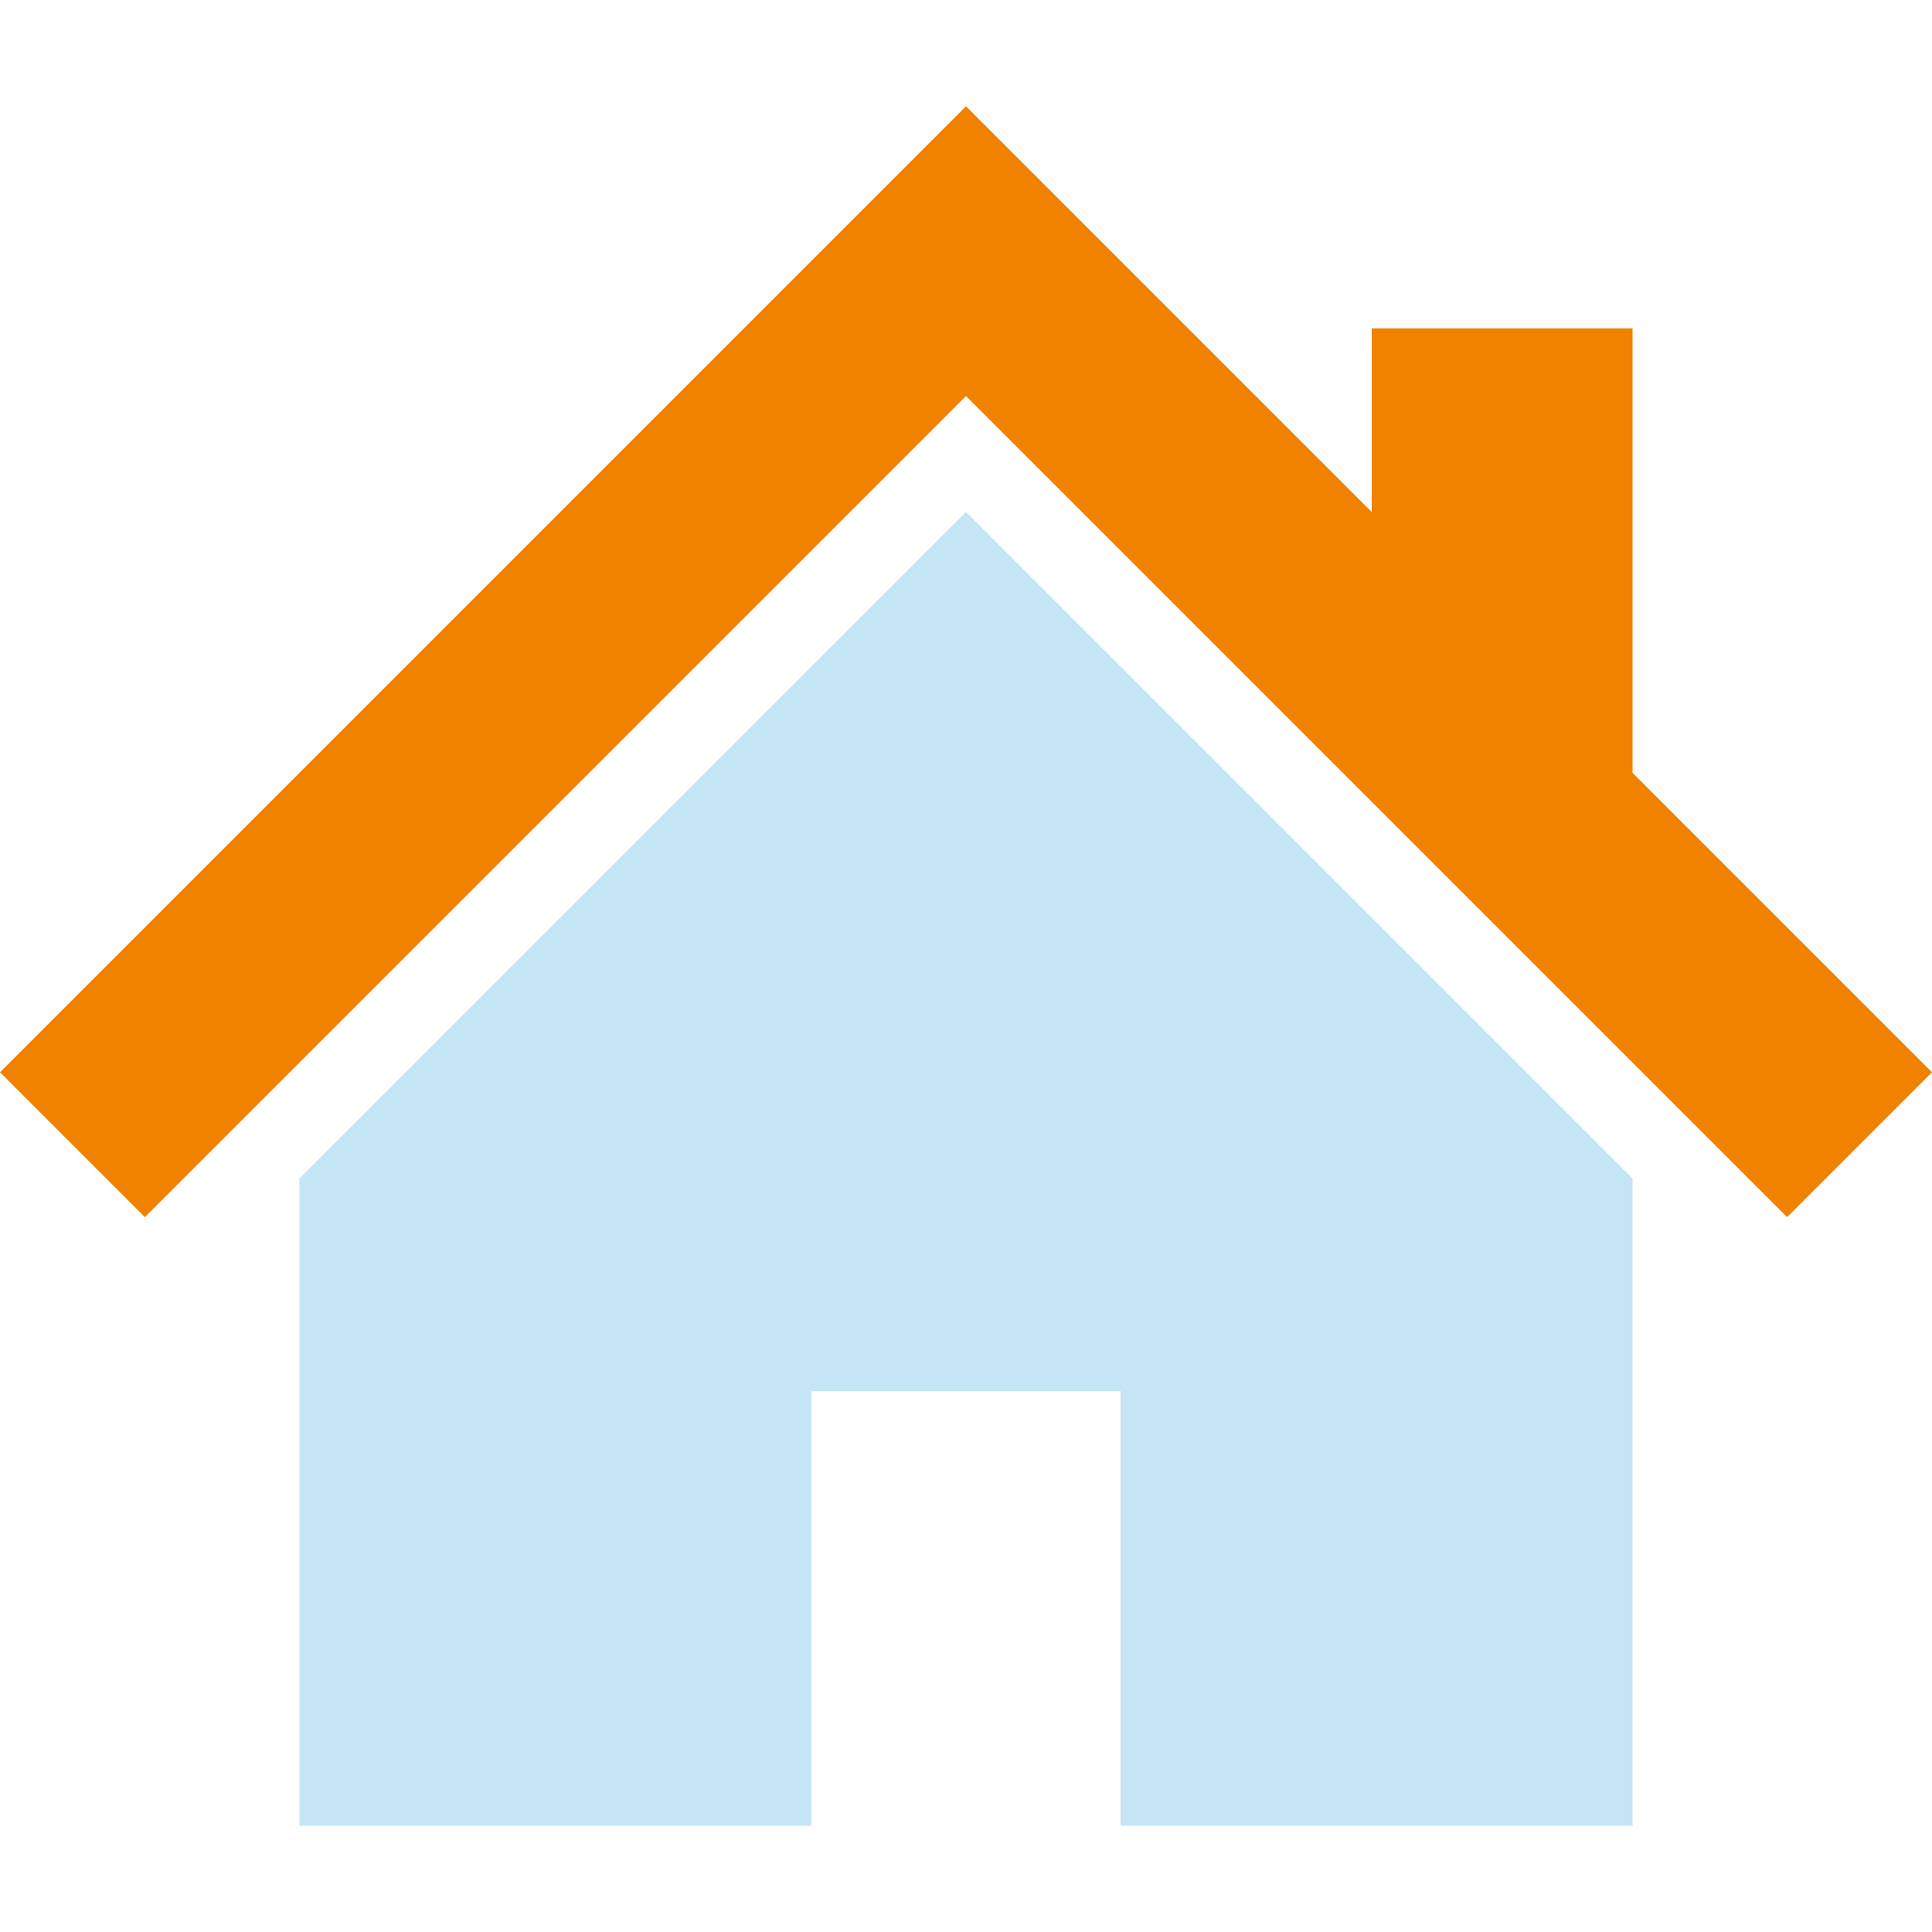
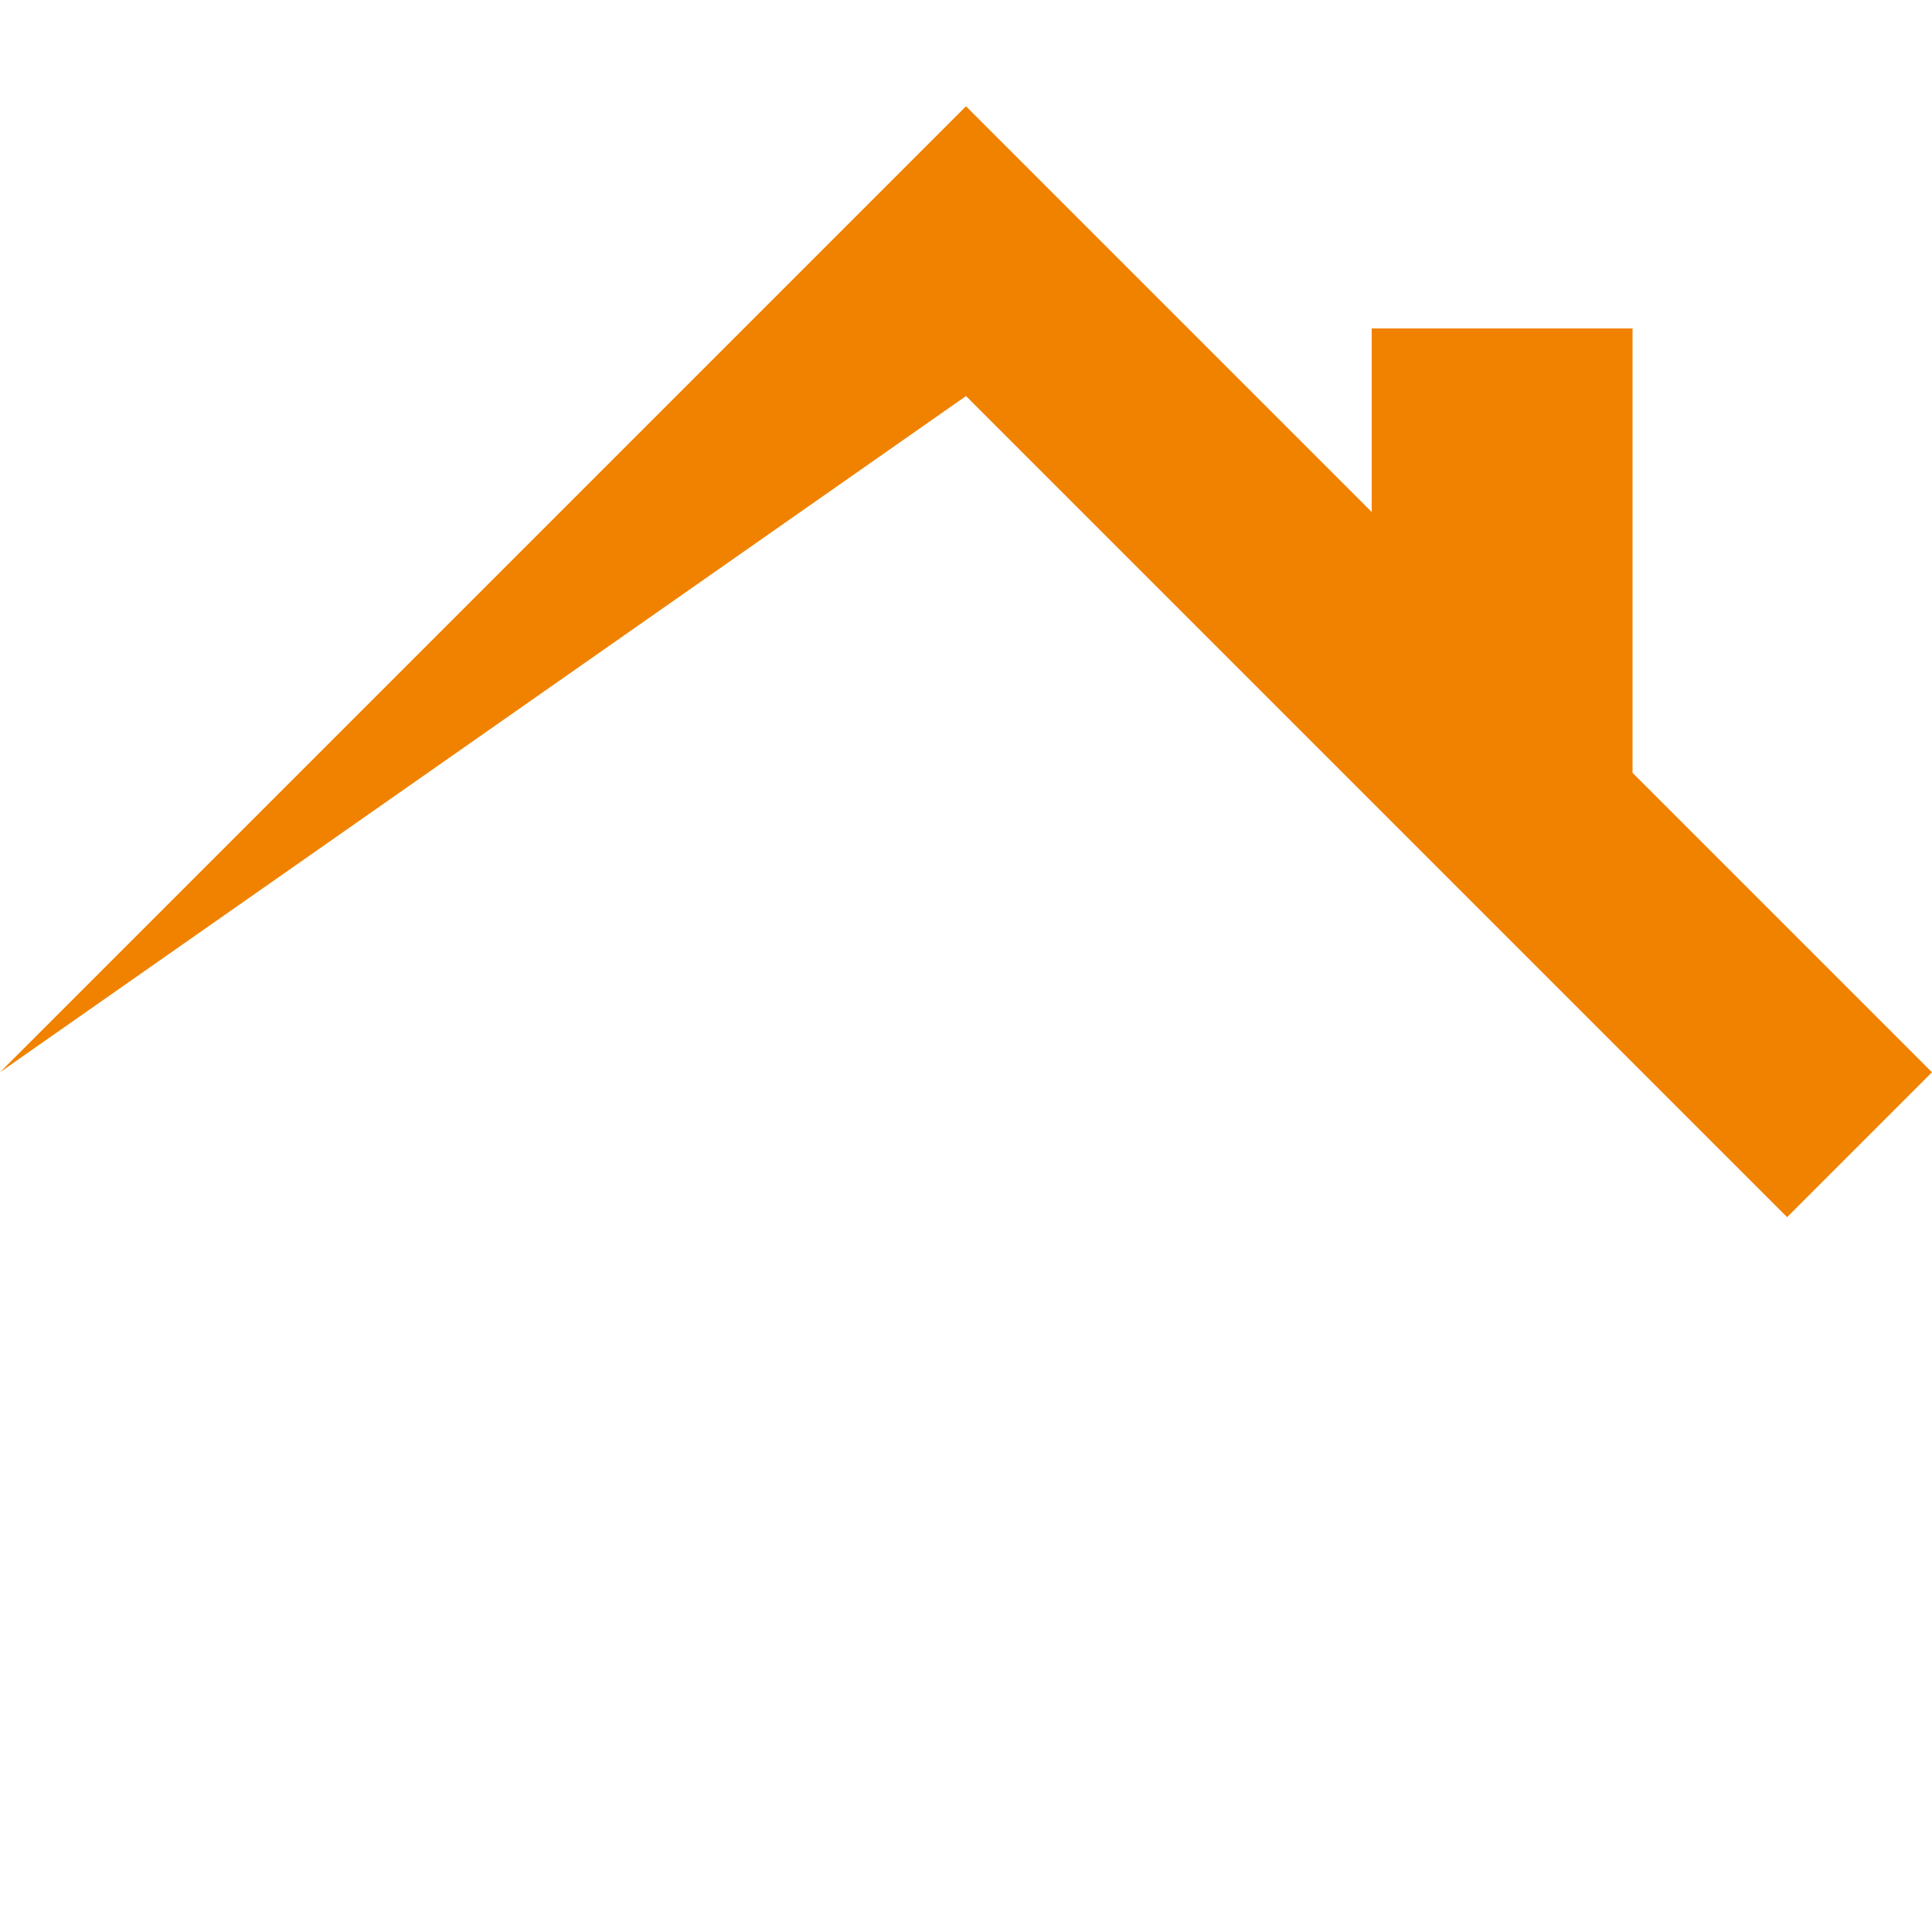
<svg xmlns="http://www.w3.org/2000/svg" version="1.1" id="レイヤー_1" x="0px" y="0px" viewBox="0 0 20 20" style="enable-background:new 0 0 20 20;" xml:space="preserve">
  <style type="text/css">
	.st0{fill:#F08200;}
	.st1{fill:#C3E5F4;}
</style>
-   <path class="st0" d="M16.9,8V3.4h-2.7v1.9l-2.1-2.1L10,1.1l-10,10l1.5,1.5L10,4.1l8.5,8.5l1.5-1.5L16.9,8z" />
-   <path class="st1" d="M3.1,12.2v6.7h5.3v-4.5h3.2v4.5h5.3v-6.7L10,5.3L3.1,12.2z" />
+   <path class="st0" d="M16.9,8V3.4h-2.7v1.9l-2.1-2.1L10,1.1l-10,10L10,4.1l8.5,8.5l1.5-1.5L16.9,8z" />
</svg>